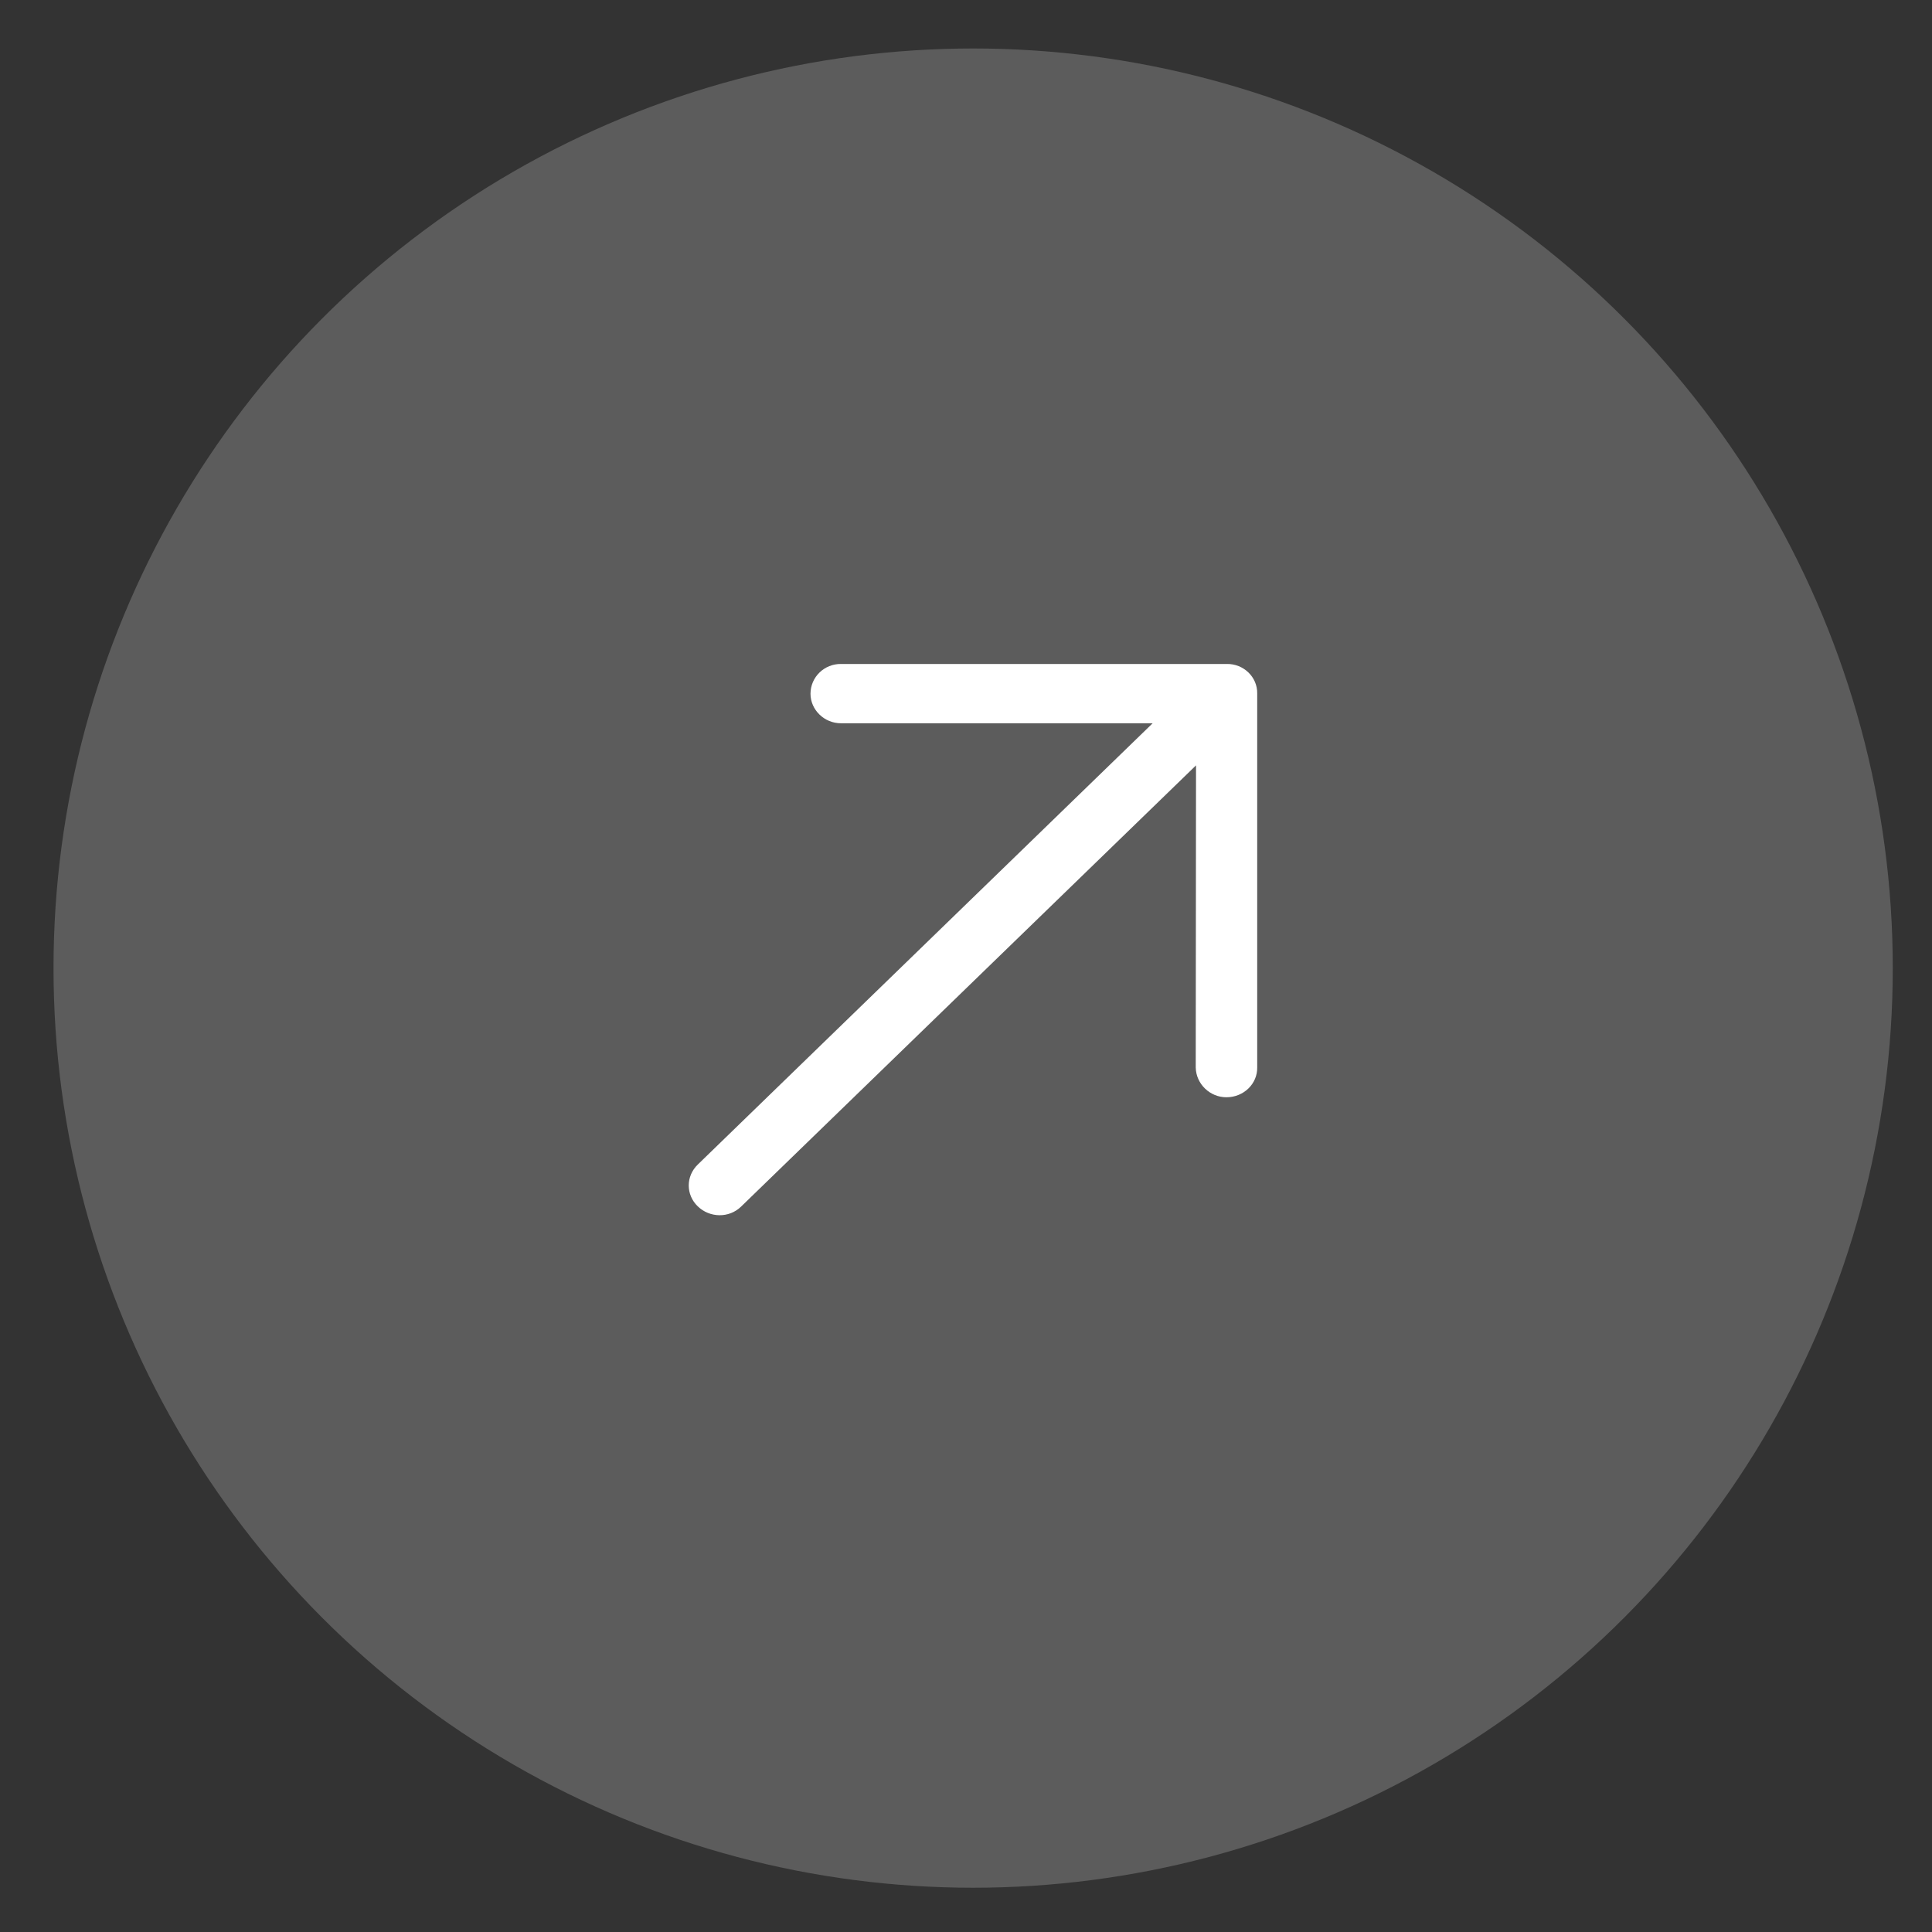
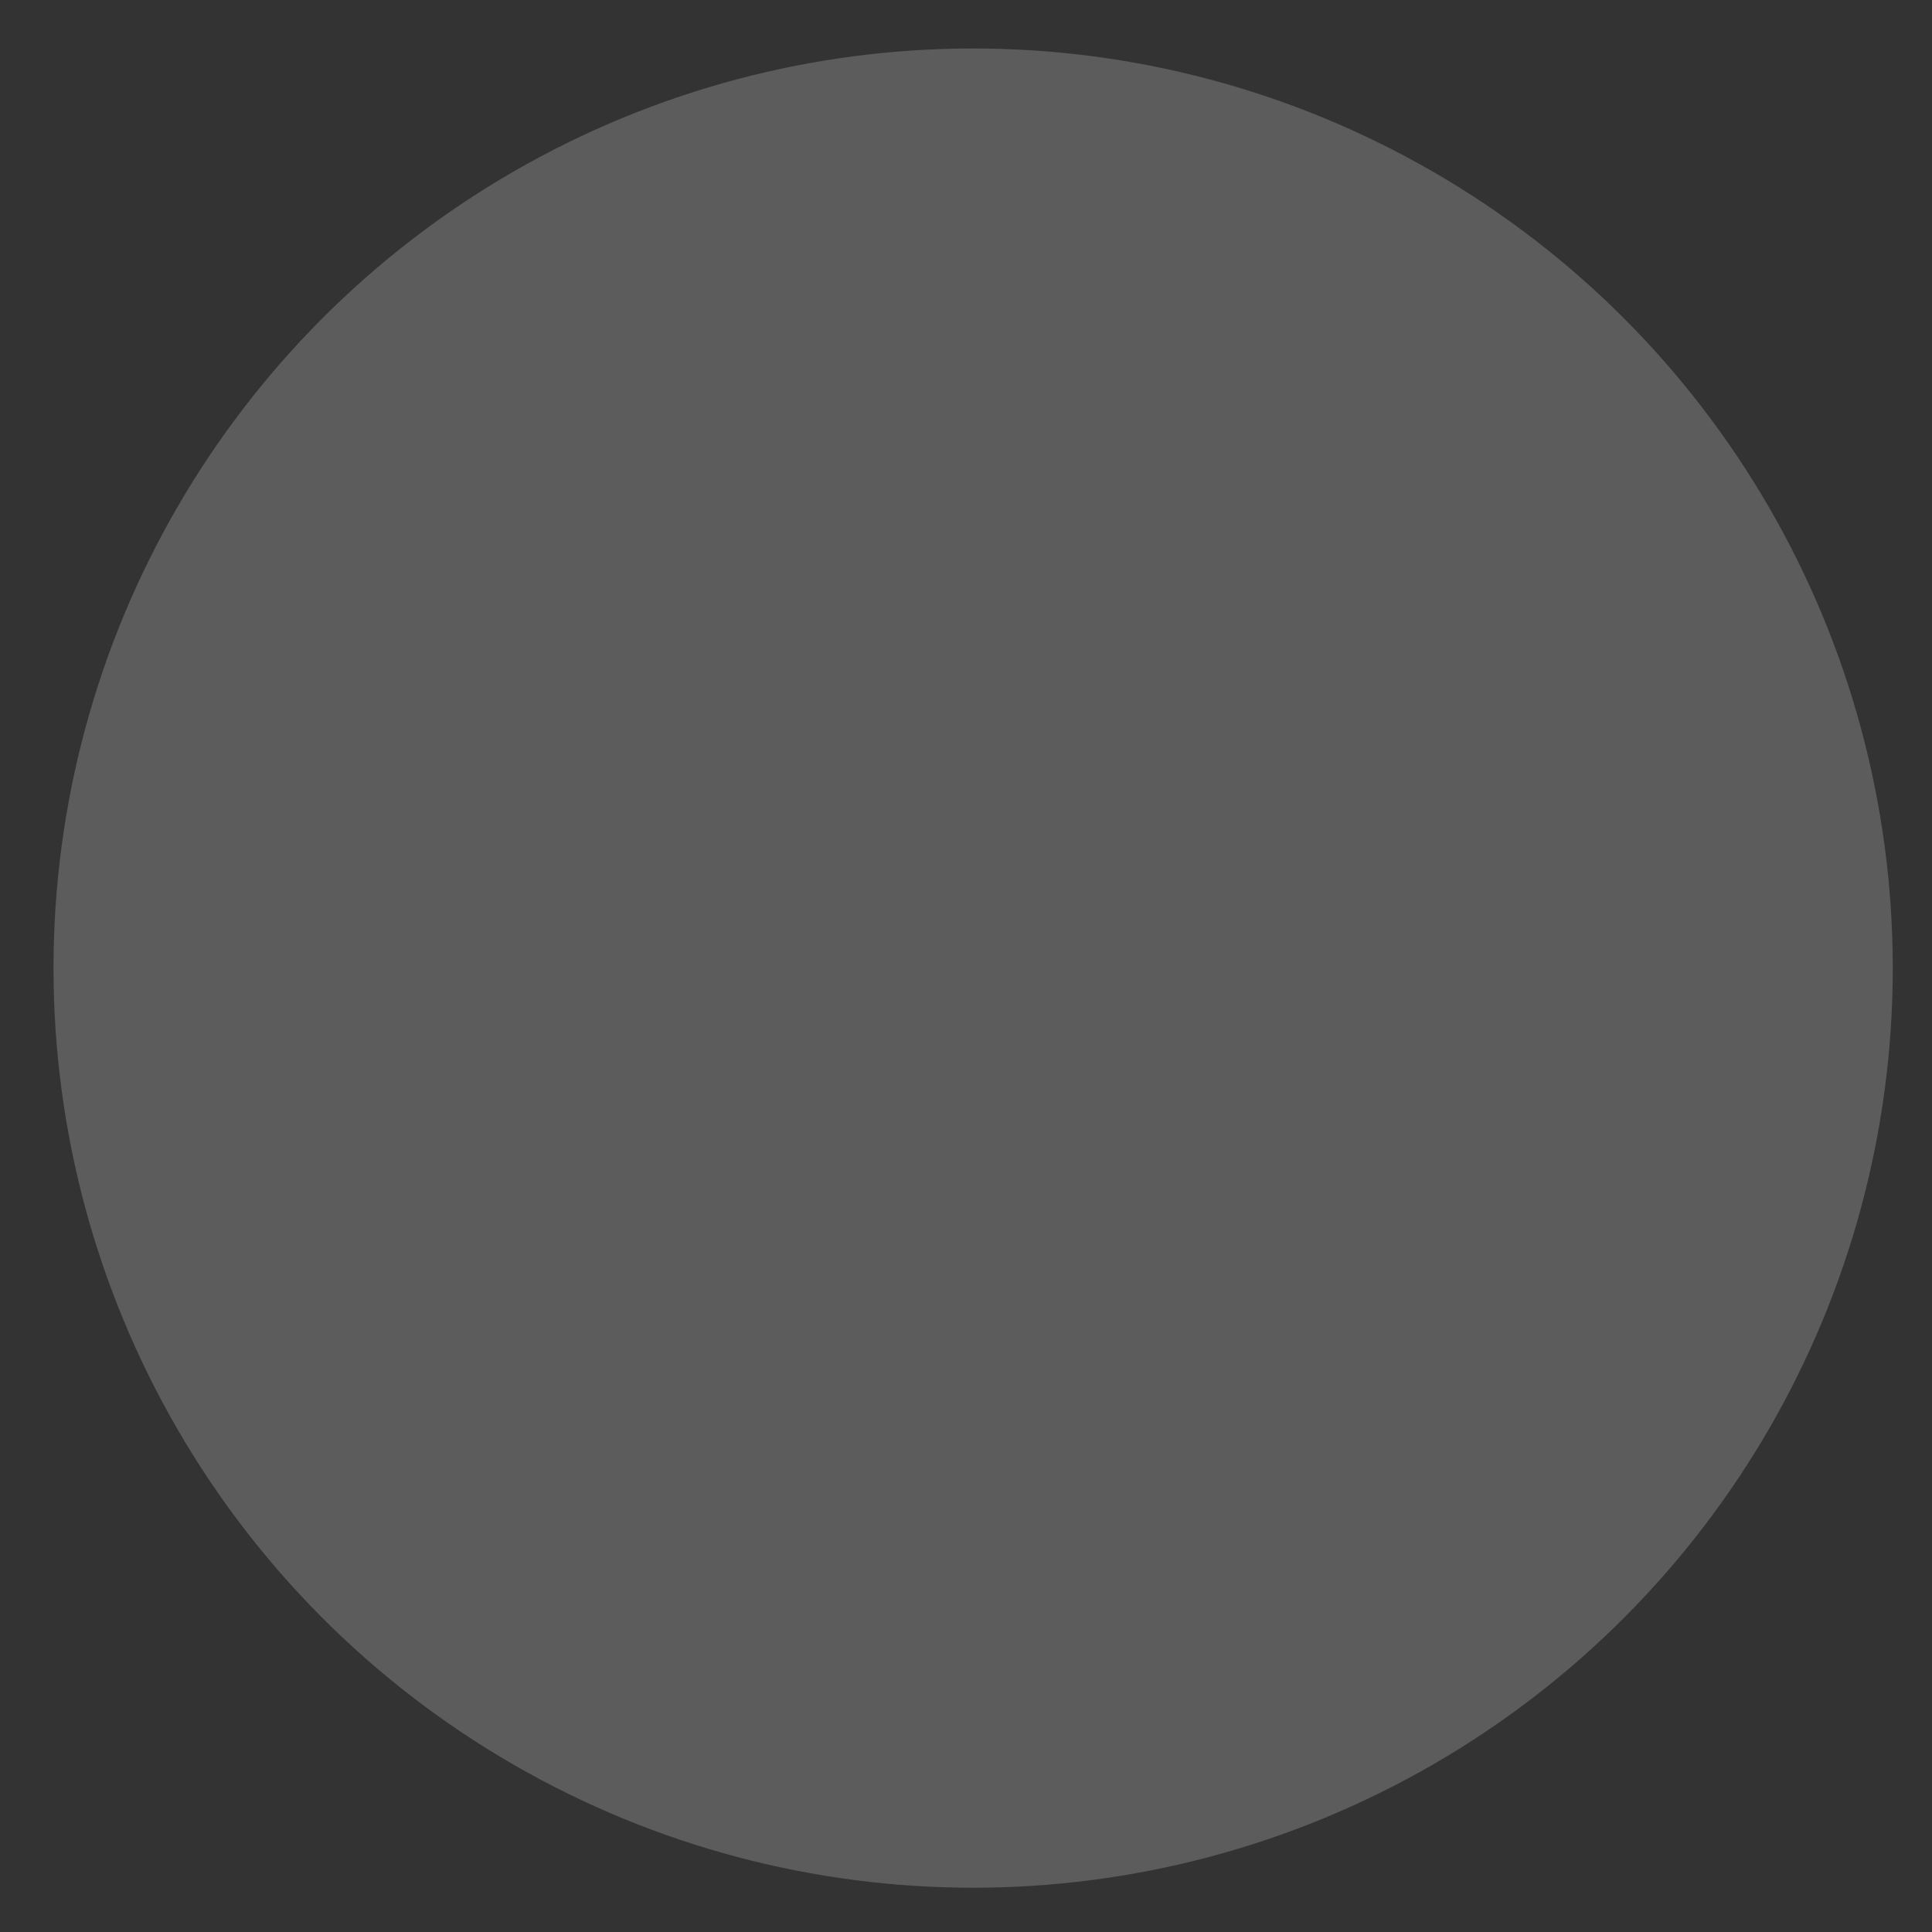
<svg xmlns="http://www.w3.org/2000/svg" width="33" height="33" viewBox="0 0 33 33" fill="none">
  <rect x="0" y="0" width="33" height="33" fill="#333333" stroke="none" />
  <circle opacity="0.2" cx="16.622" cy="16.536" r="15.708" fill="white" />
-   <path d="M14.369 11.341C14.08 11.336 13.844 11.565 13.844 11.85C13.844 12.125 14.08 12.354 14.363 12.354L19.688 12.354L11.918 19.892C11.713 20.091 11.713 20.407 11.918 20.605C12.123 20.804 12.454 20.809 12.658 20.61L20.429 13.073L20.424 18.233C20.429 18.513 20.665 18.743 20.949 18.742C21.242 18.742 21.479 18.513 21.474 18.233L21.474 11.845C21.479 11.565 21.242 11.336 20.954 11.341L14.369 11.341Z" fill="white" />
</svg>